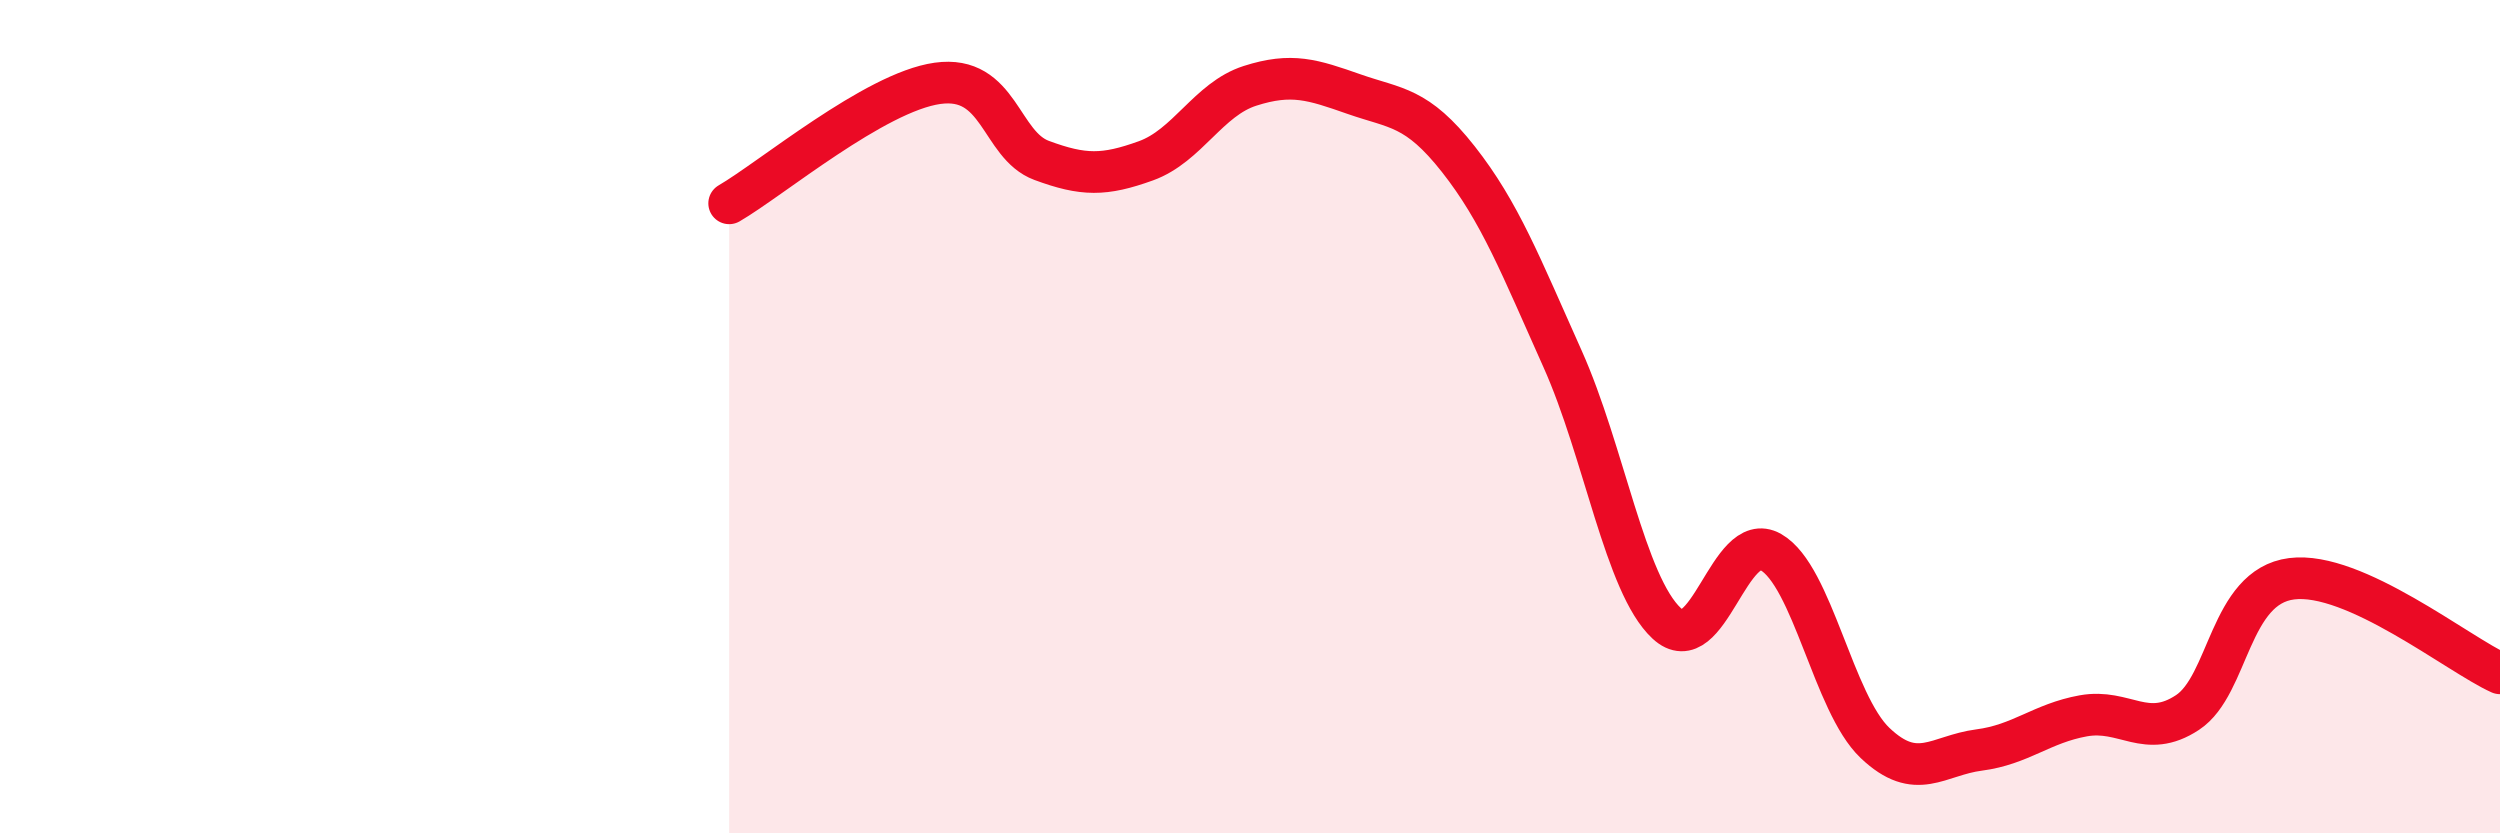
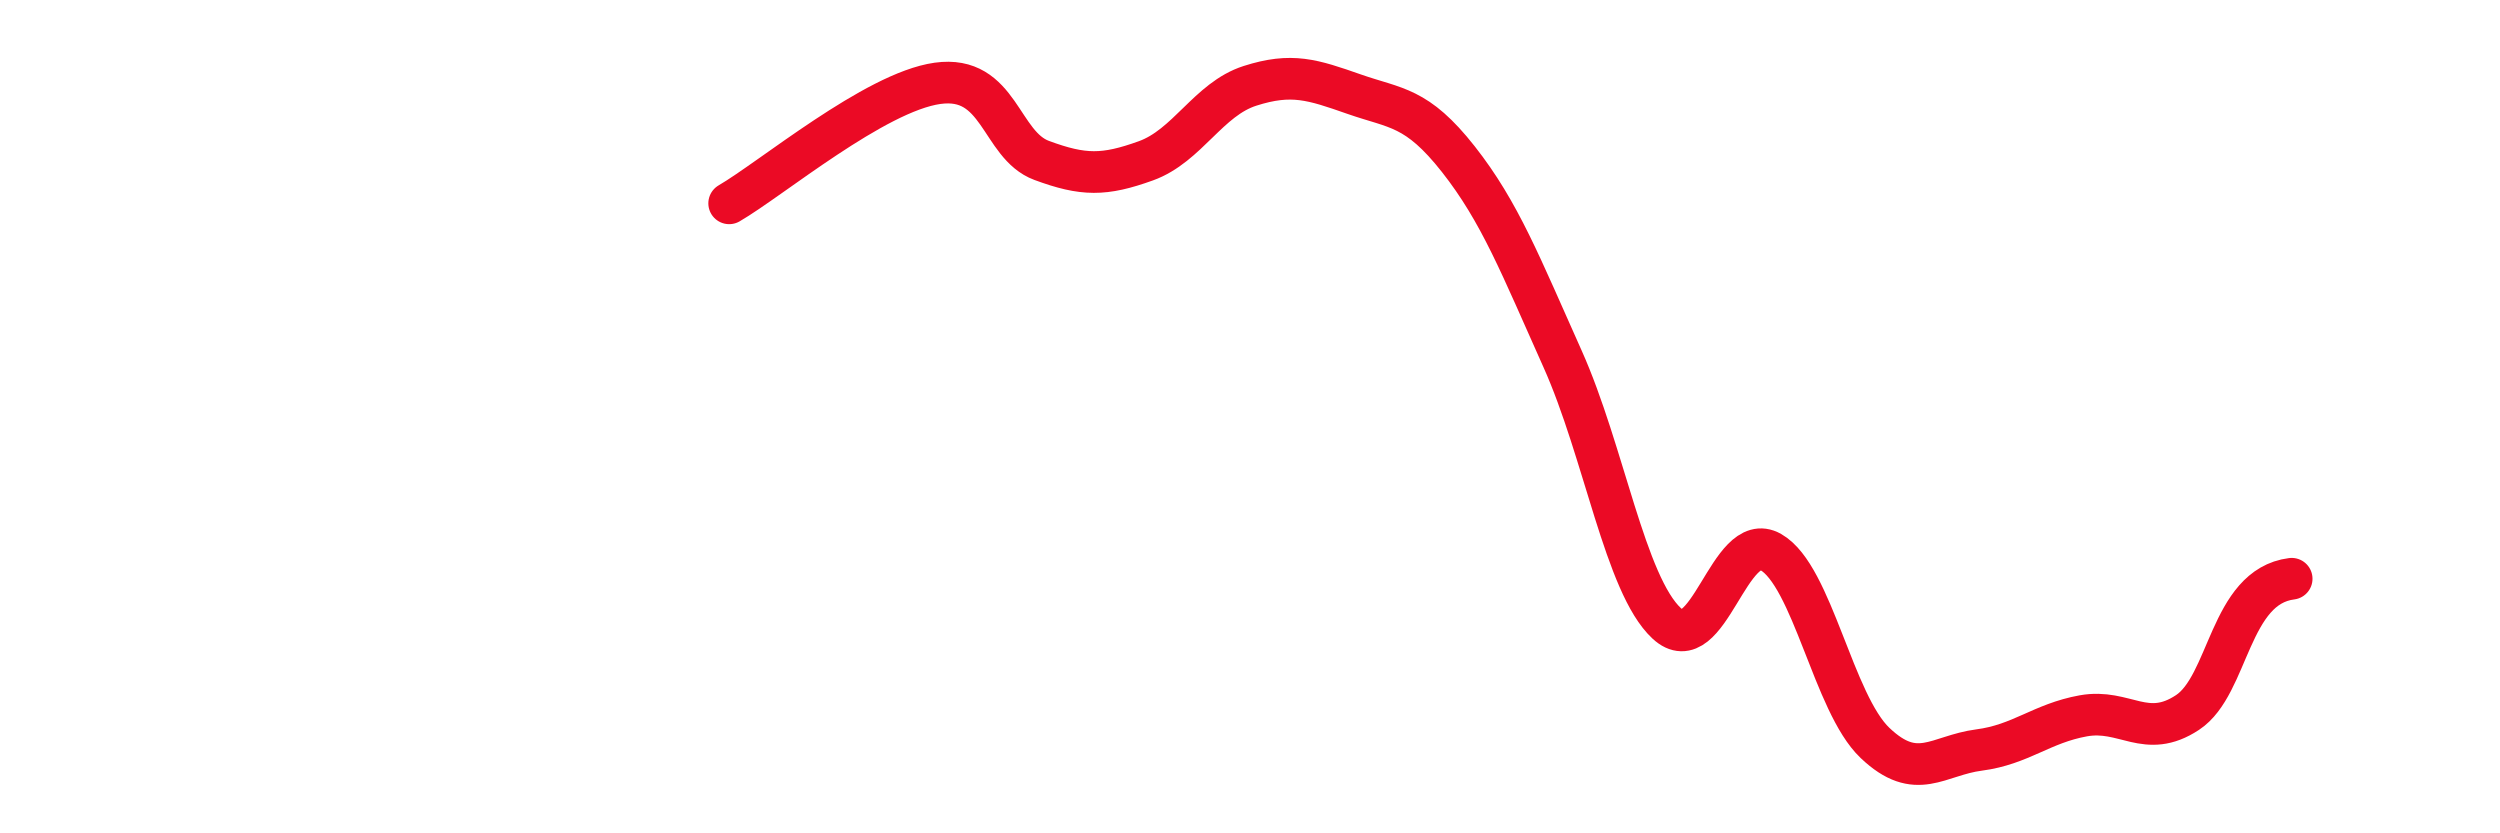
<svg xmlns="http://www.w3.org/2000/svg" width="60" height="20" viewBox="0 0 60 20">
-   <path d="M 17.5,4.88 C 18.5,4.3 21,2.21 22.5,2 C 24,1.79 24,3.48 25,3.85 C 26,4.22 26.5,4.22 27.5,3.86 C 28.5,3.5 29,2.38 30,2.06 C 31,1.74 31.5,1.91 32.5,2.26 C 33.5,2.61 34,2.55 35,3.82 C 36,5.09 36.5,6.38 37.5,8.61 C 38.5,10.84 39,14.03 40,14.96 C 41,15.89 41.5,12.68 42.5,13.25 C 43.5,13.82 44,16.88 45,17.83 C 46,18.78 46.5,18.13 47.5,18 C 48.5,17.87 49,17.36 50,17.18 C 51,17 51.5,17.76 52.5,17.1 C 53.5,16.44 53.5,14.08 55,13.89 C 56.5,13.7 59,15.71 60,16.16L60 20L17.5 20Z" fill="#EB0A25" opacity="0.1" stroke-linecap="round" stroke-linejoin="round" />
-   <path d="M 17.5,4.88 C 18.5,4.3 21,2.21 22.5,2 C 24,1.79 24,3.48 25,3.85 C 26,4.22 26.5,4.22 27.5,3.86 C 28.5,3.5 29,2.38 30,2.06 C 31,1.74 31.5,1.91 32.5,2.26 C 33.5,2.61 34,2.55 35,3.82 C 36,5.09 36.5,6.38 37.5,8.61 C 38.5,10.84 39,14.03 40,14.96 C 41,15.89 41.5,12.68 42.5,13.25 C 43.5,13.82 44,16.88 45,17.83 C 46,18.78 46.5,18.13 47.5,18 C 48.5,17.87 49,17.36 50,17.18 C 51,17 51.5,17.76 52.5,17.1 C 53.5,16.44 53.5,14.08 55,13.89 C 56.5,13.7 59,15.71 60,16.16" stroke="#EB0A25" stroke-width="1" fill="none" stroke-linecap="round" stroke-linejoin="round" />
+   <path d="M 17.5,4.88 C 18.5,4.3 21,2.21 22.5,2 C 24,1.79 24,3.48 25,3.85 C 26,4.22 26.5,4.22 27.5,3.86 C 28.5,3.5 29,2.38 30,2.06 C 31,1.74 31.5,1.91 32.5,2.26 C 33.5,2.61 34,2.55 35,3.82 C 36,5.09 36.5,6.38 37.5,8.61 C 38.5,10.84 39,14.03 40,14.96 C 41,15.89 41.5,12.68 42.5,13.25 C 43.5,13.82 44,16.88 45,17.83 C 46,18.78 46.5,18.13 47.5,18 C 48.5,17.87 49,17.36 50,17.18 C 51,17 51.5,17.76 52.5,17.1 C 53.5,16.44 53.5,14.08 55,13.89 " stroke="#EB0A25" stroke-width="1" fill="none" stroke-linecap="round" stroke-linejoin="round" />
</svg>